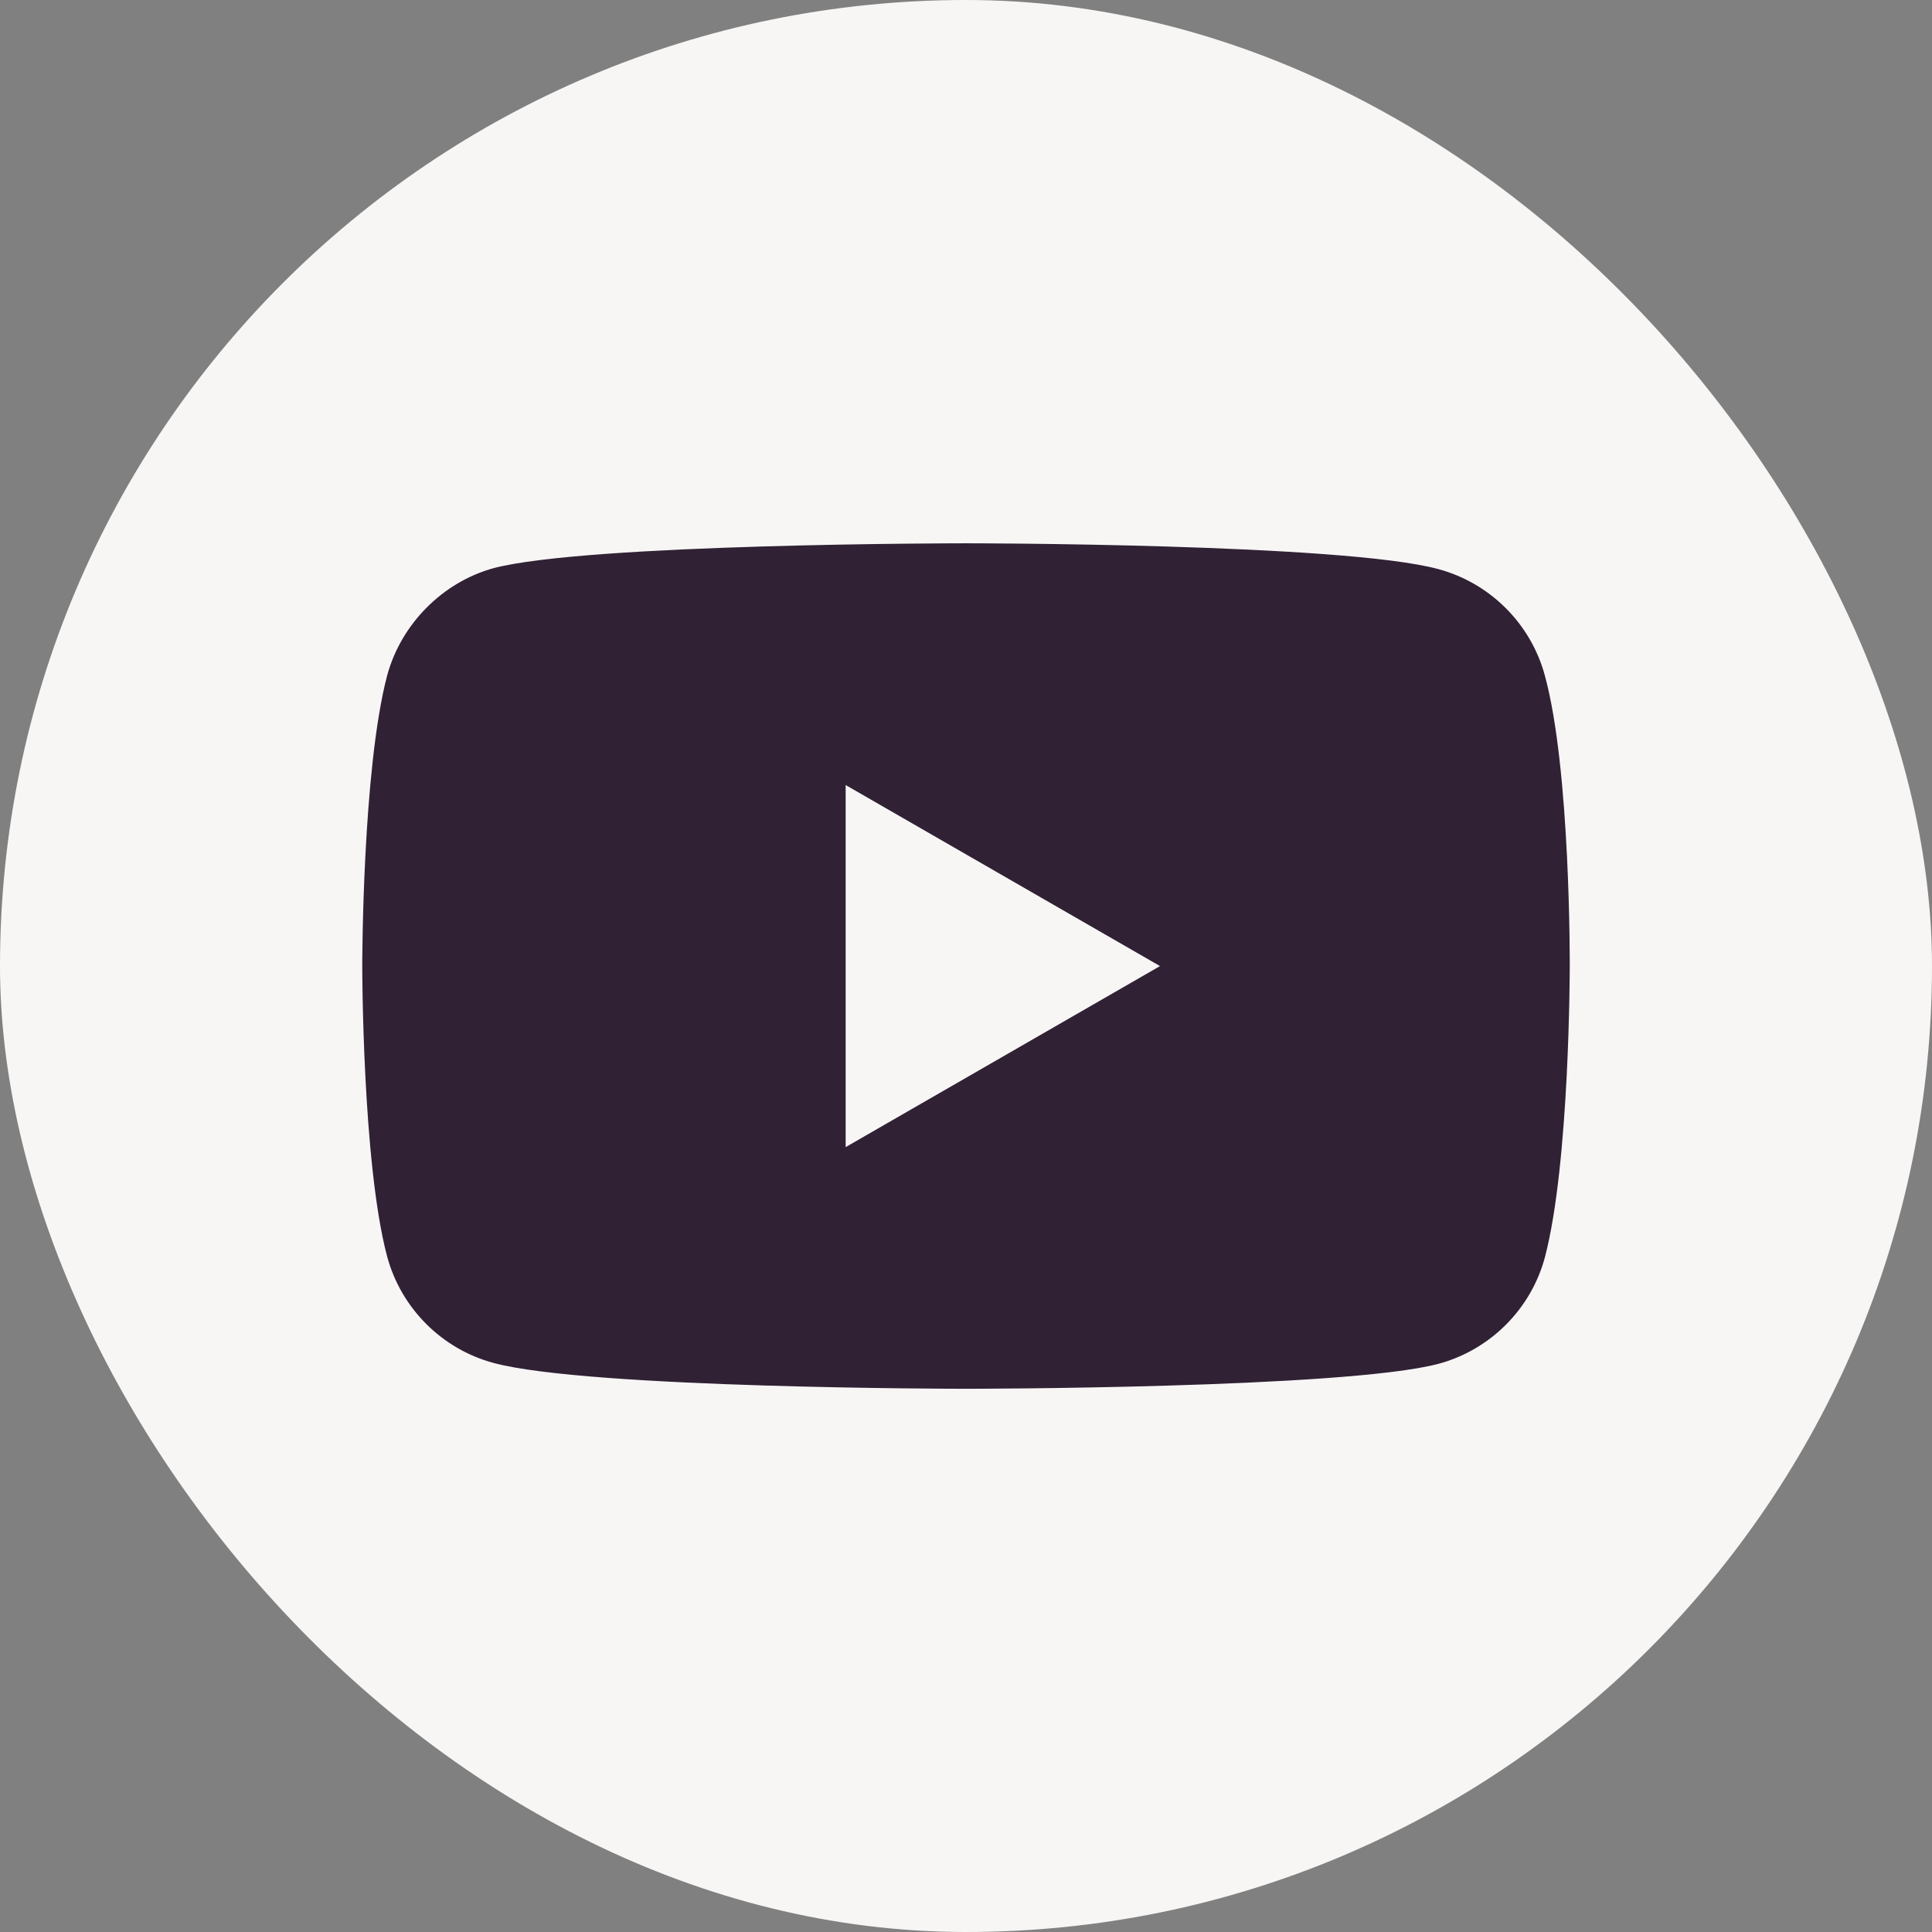
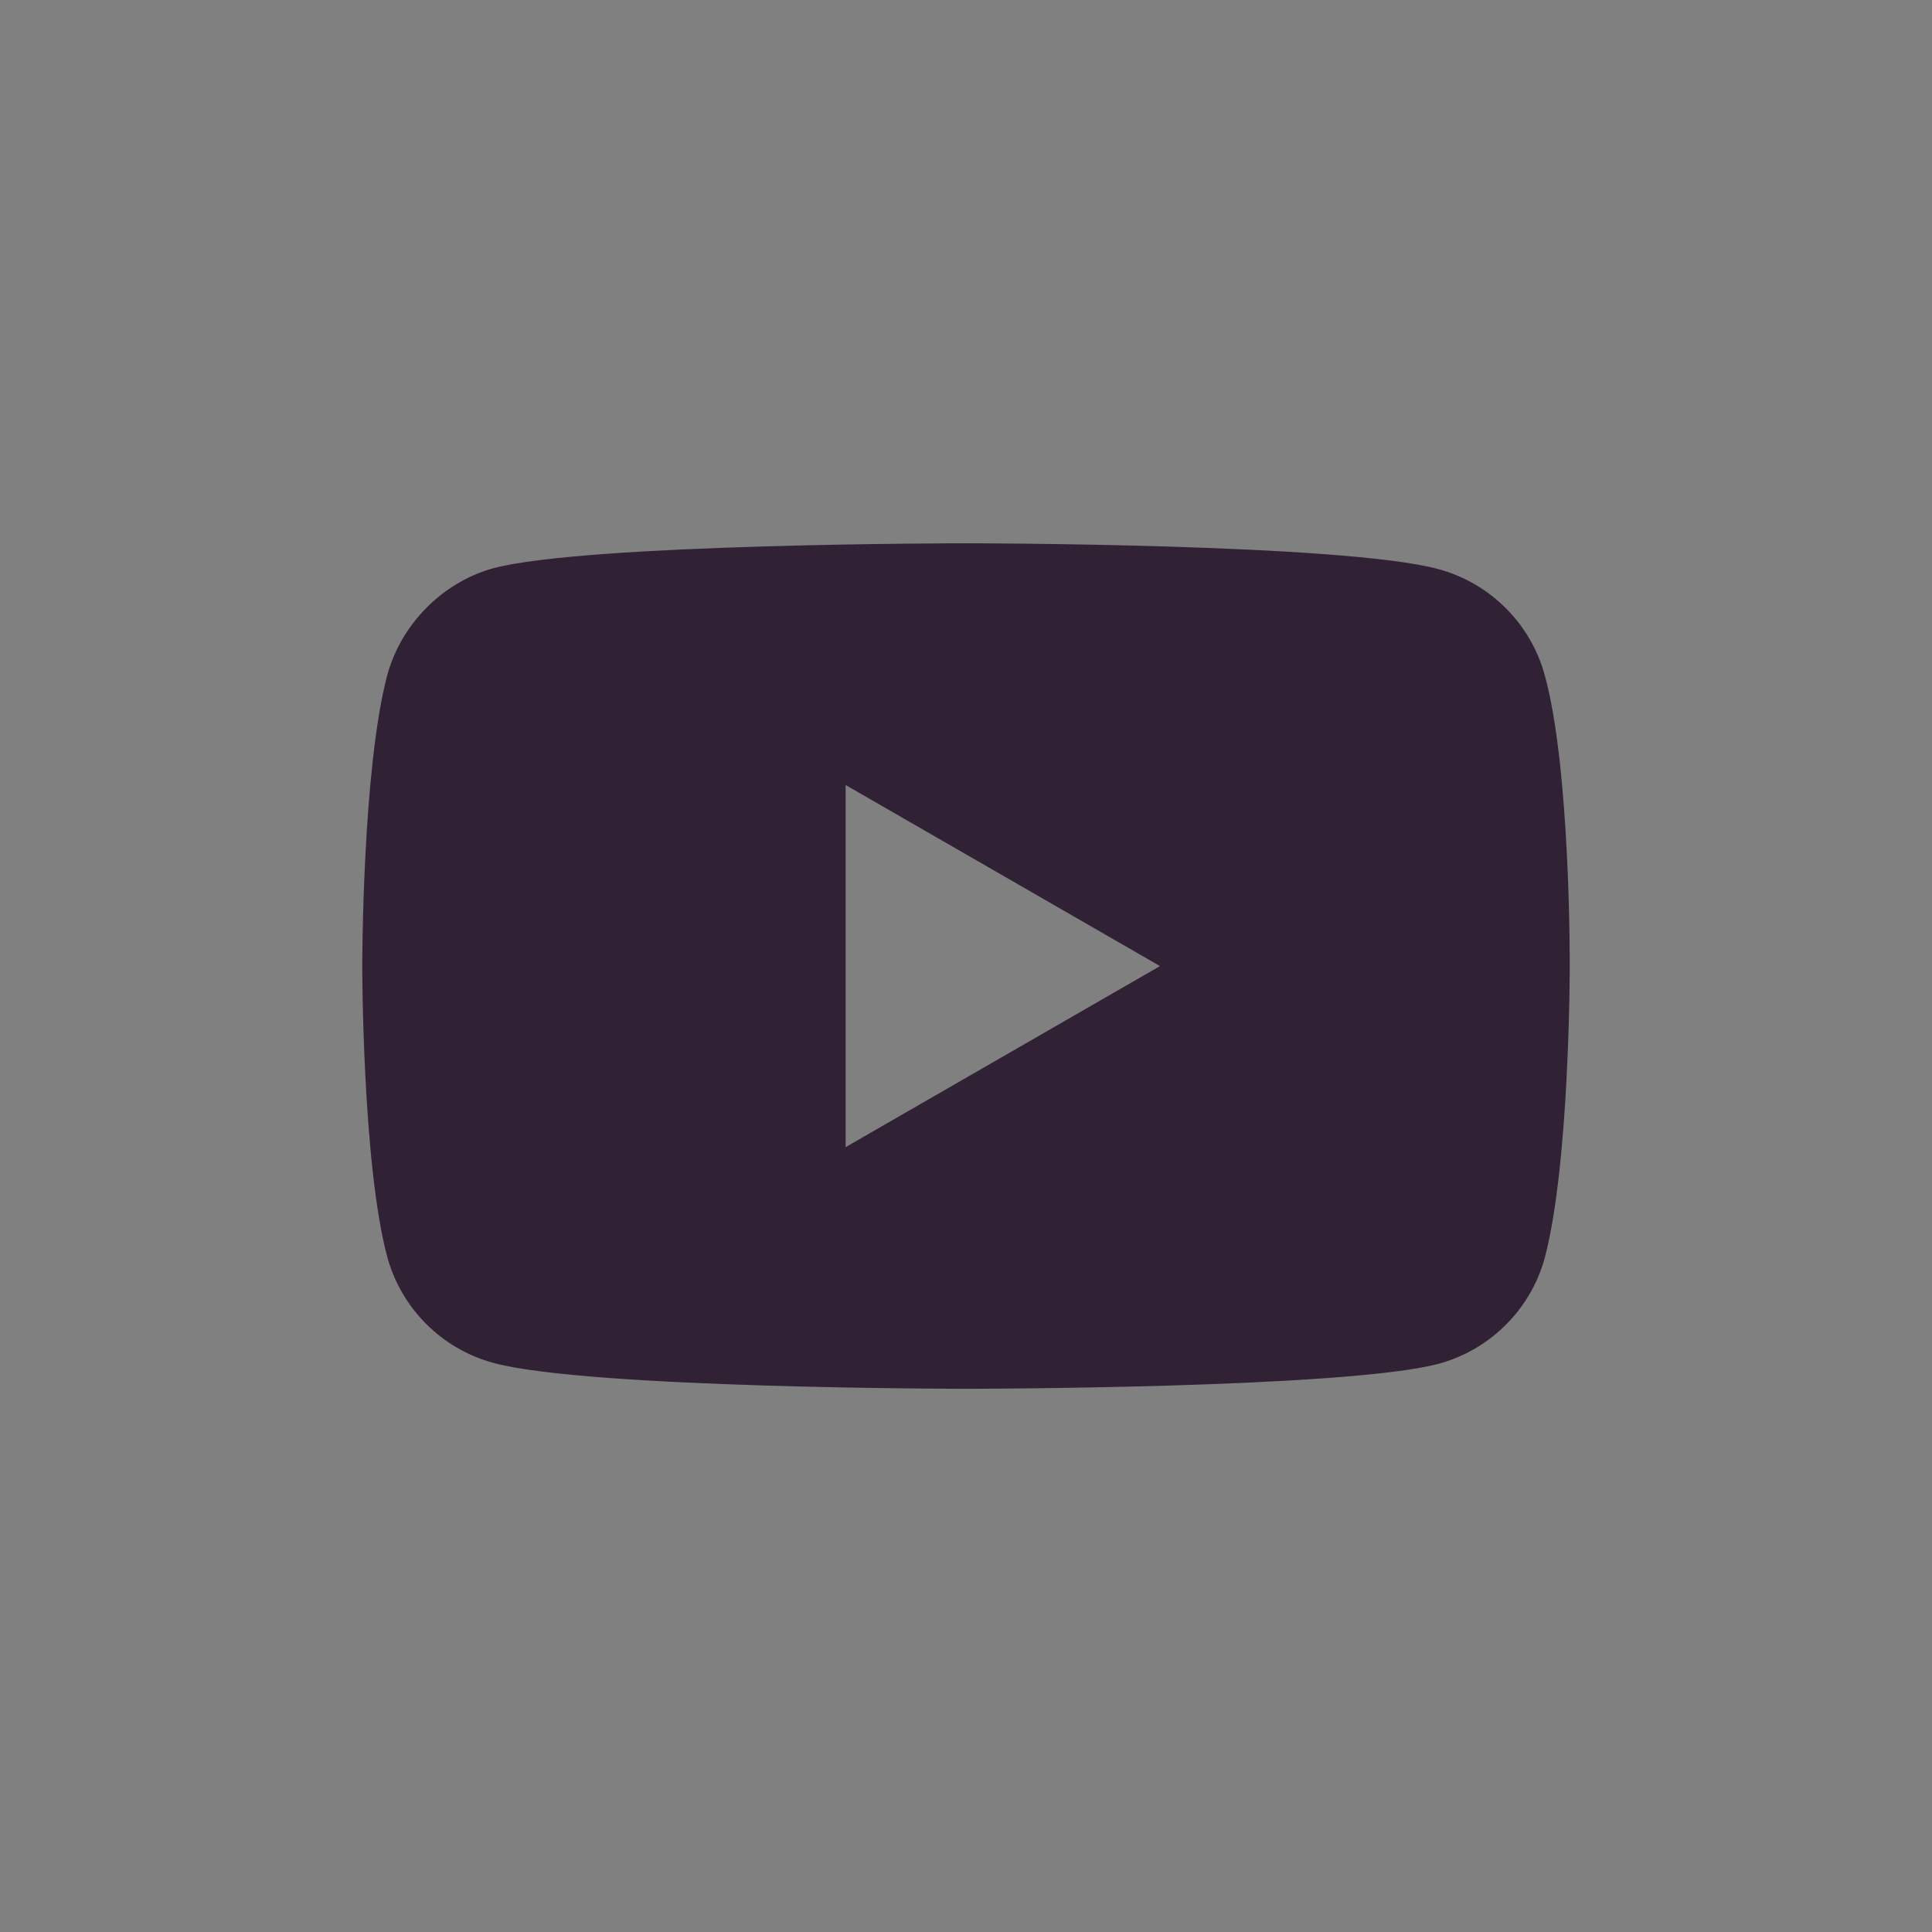
<svg xmlns="http://www.w3.org/2000/svg" width="24" height="24" viewBox="0 0 24 24" fill="none">
  <rect x="0" y="0" width="24" height="24" fill="#808080" stroke="none" />
-   <rect width="24" height="24" rx="12" fill="#F7F6F5" />
  <path d="M12 6.749C12 6.749 16.695 6.749 17.869 7.07C18.511 7.243 19.018 7.75 19.191 8.393C19.512 9.566 19.5 12.009 19.5 12.013C19.5 12.013 19.5 14.446 19.191 15.62C19.018 16.263 18.511 16.769 17.869 16.942C16.695 17.251 12 17.252 12 17.252C11.957 17.252 7.311 17.25 6.131 16.931C5.488 16.758 4.982 16.251 4.809 15.608C4.5 14.447 4.5 12 4.5 12C4.5 11.967 4.502 9.558 4.809 8.393C4.982 7.75 5.501 7.231 6.131 7.058C7.299 6.75 11.957 6.749 12 6.749ZM10.505 14.25L14.41 12.001L10.505 9.752V14.25Z" fill="#302134" />
</svg>